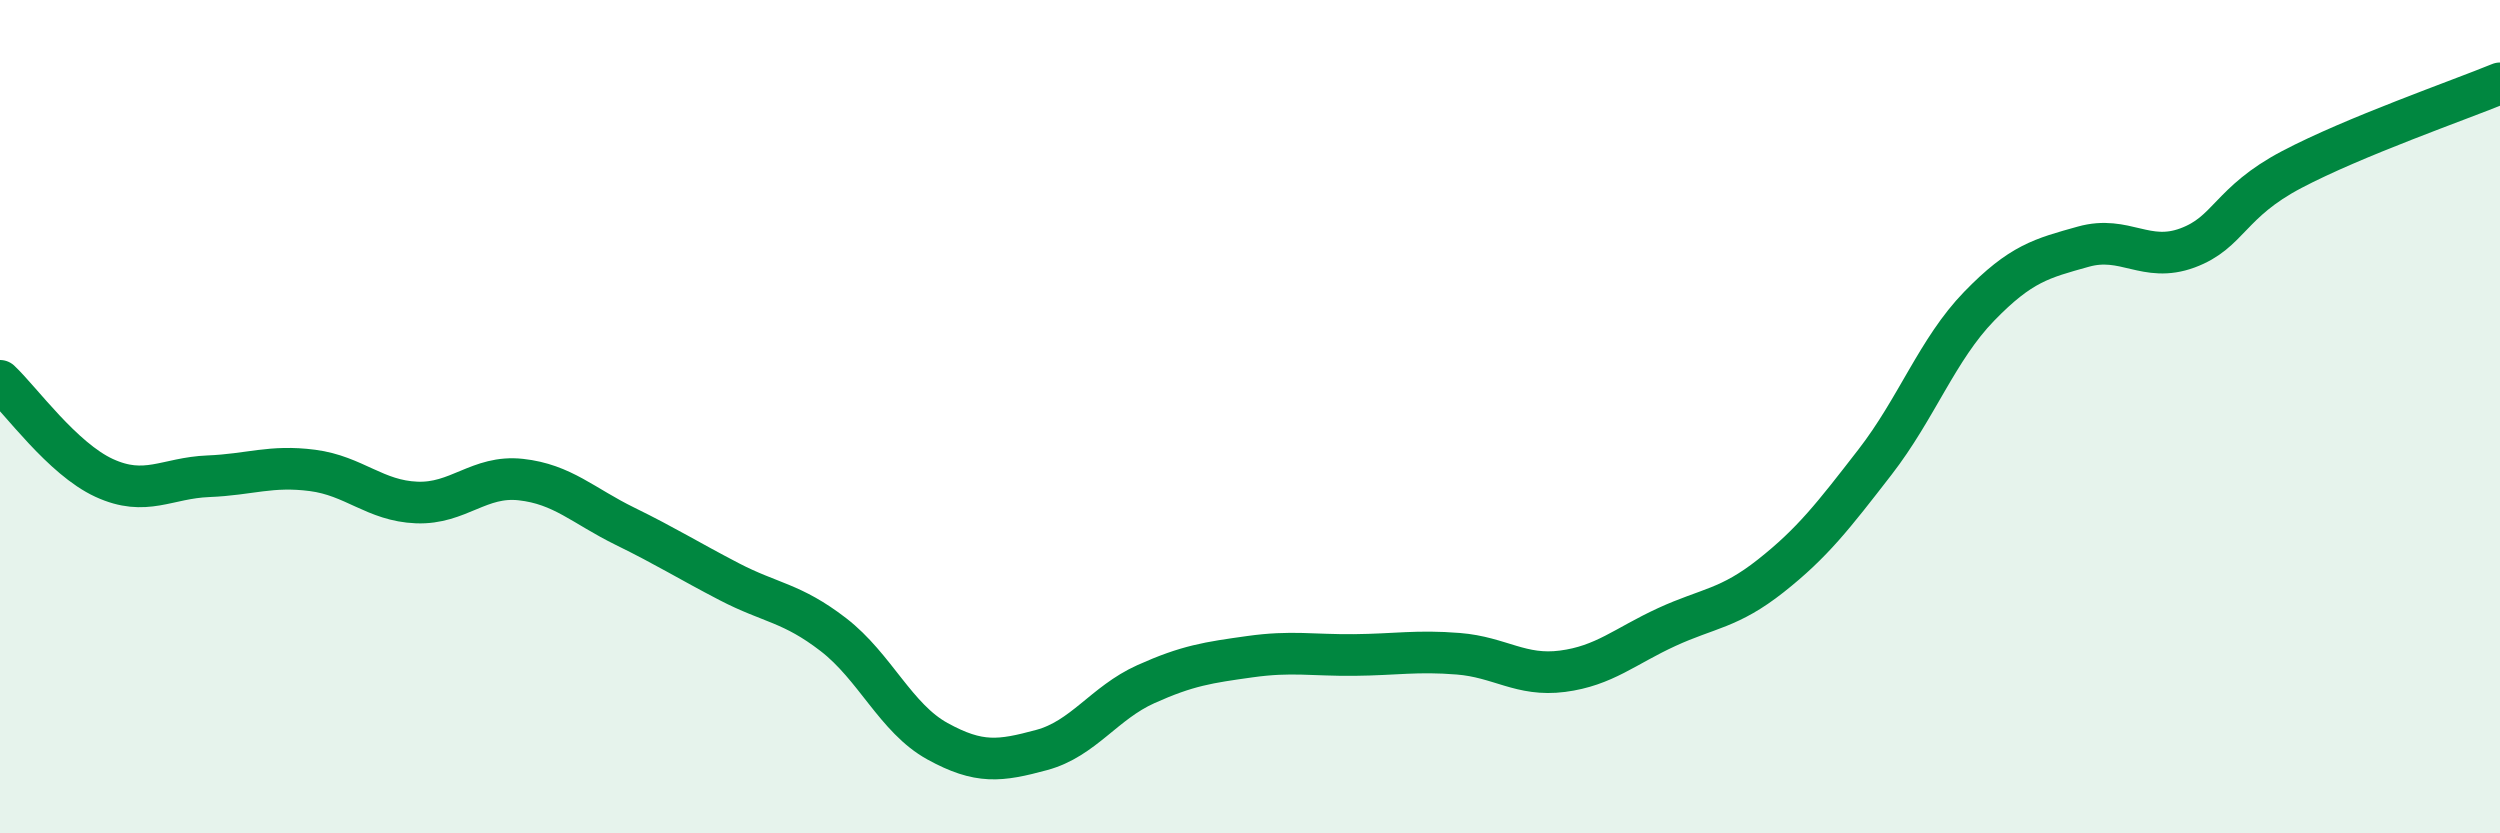
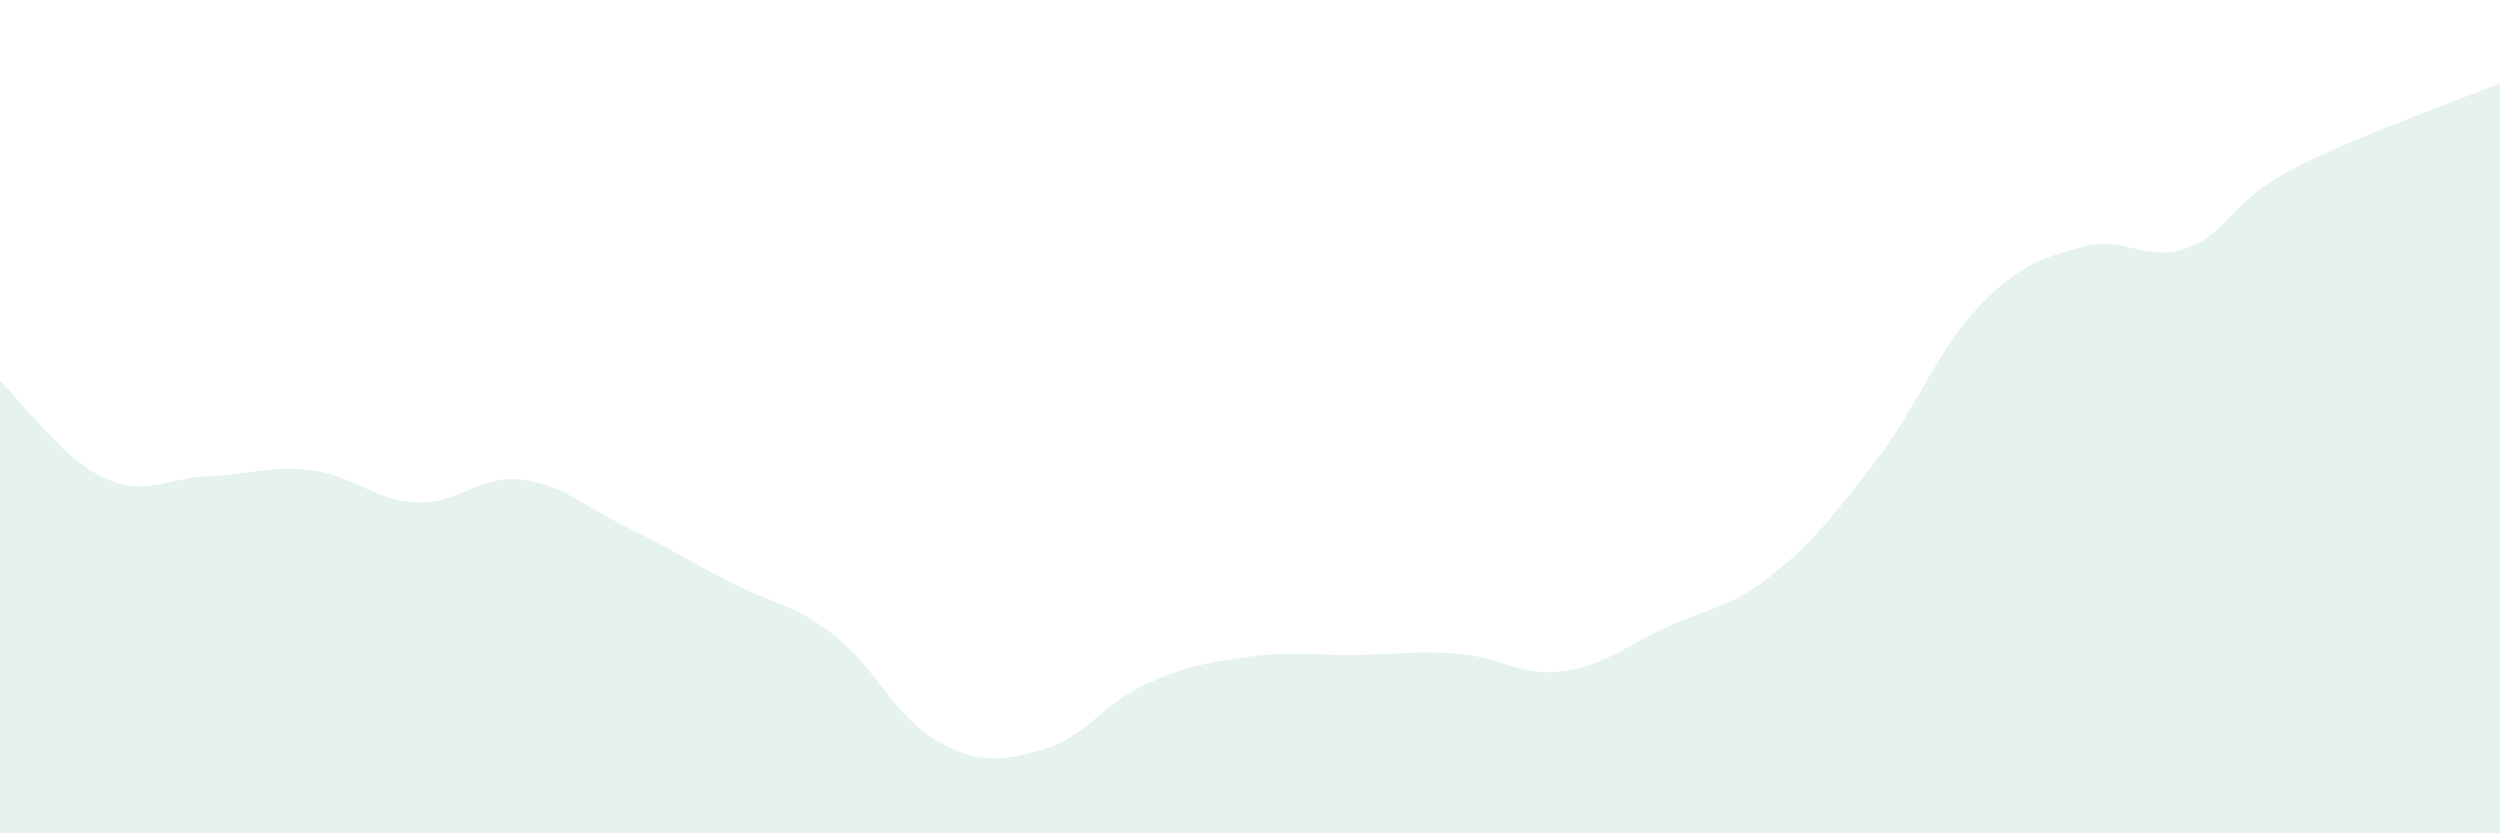
<svg xmlns="http://www.w3.org/2000/svg" width="60" height="20" viewBox="0 0 60 20">
  <path d="M 0,9.14 C 0.5,9.61 1.5,11.01 2.5,11.47 C 3.5,11.93 4,11.47 5,11.43 C 6,11.39 6.5,11.16 7.5,11.29 C 8.5,11.42 9,12.02 10,12.06 C 11,12.1 11.5,11.4 12.5,11.51 C 13.5,11.62 14,12.14 15,12.63 C 16,13.12 16.5,13.44 17.5,13.96 C 18.5,14.48 19,14.46 20,15.23 C 21,16 21.5,17.24 22.5,17.79 C 23.5,18.34 24,18.27 25,18 C 26,17.73 26.5,16.87 27.5,16.42 C 28.5,15.97 29,15.9 30,15.76 C 31,15.62 31.5,15.73 32.5,15.72 C 33.5,15.71 34,15.61 35,15.69 C 36,15.77 36.5,16.24 37.5,16.11 C 38.5,15.98 39,15.51 40,15.05 C 41,14.59 41.5,14.61 42.5,13.82 C 43.5,13.03 44,12.38 45,11.09 C 46,9.8 46.5,8.38 47.5,7.35 C 48.5,6.32 49,6.2 50,5.92 C 51,5.64 51.5,6.32 52.5,5.95 C 53.5,5.58 53.5,4.86 55,4.07 C 56.5,3.28 59,2.41 60,2L60 20L0 20Z" fill="#008740" opacity="0.1" stroke-linecap="round" stroke-linejoin="round" />
-   <path d="M 0,9.14 C 0.5,9.61 1.5,11.01 2.5,11.47 C 3.5,11.93 4,11.47 5,11.43 C 6,11.39 6.5,11.16 7.5,11.29 C 8.5,11.42 9,12.02 10,12.06 C 11,12.1 11.5,11.4 12.5,11.51 C 13.5,11.62 14,12.14 15,12.63 C 16,13.12 16.5,13.44 17.5,13.96 C 18.5,14.48 19,14.46 20,15.23 C 21,16 21.5,17.24 22.5,17.79 C 23.5,18.34 24,18.27 25,18 C 26,17.73 26.5,16.87 27.5,16.42 C 28.5,15.97 29,15.9 30,15.76 C 31,15.62 31.5,15.73 32.5,15.72 C 33.5,15.71 34,15.61 35,15.69 C 36,15.77 36.5,16.24 37.5,16.11 C 38.5,15.98 39,15.51 40,15.05 C 41,14.59 41.5,14.61 42.5,13.82 C 43.5,13.03 44,12.38 45,11.09 C 46,9.8 46.5,8.38 47.5,7.35 C 48.5,6.32 49,6.2 50,5.92 C 51,5.64 51.5,6.32 52.5,5.95 C 53.5,5.58 53.5,4.86 55,4.07 C 56.5,3.28 59,2.41 60,2" stroke="#008740" stroke-width="1" fill="none" stroke-linecap="round" stroke-linejoin="round" />
</svg>